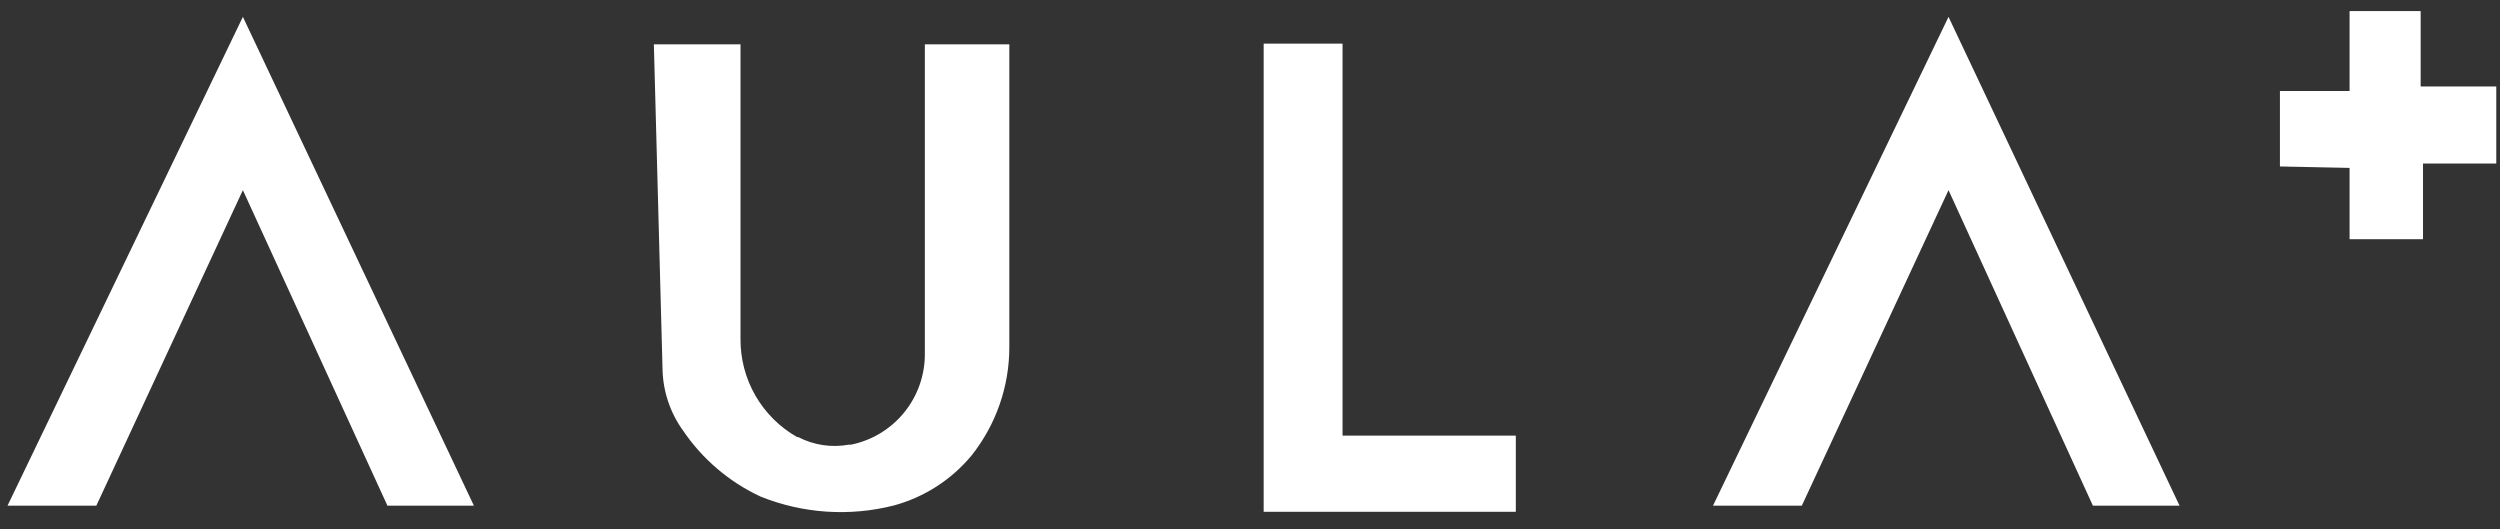
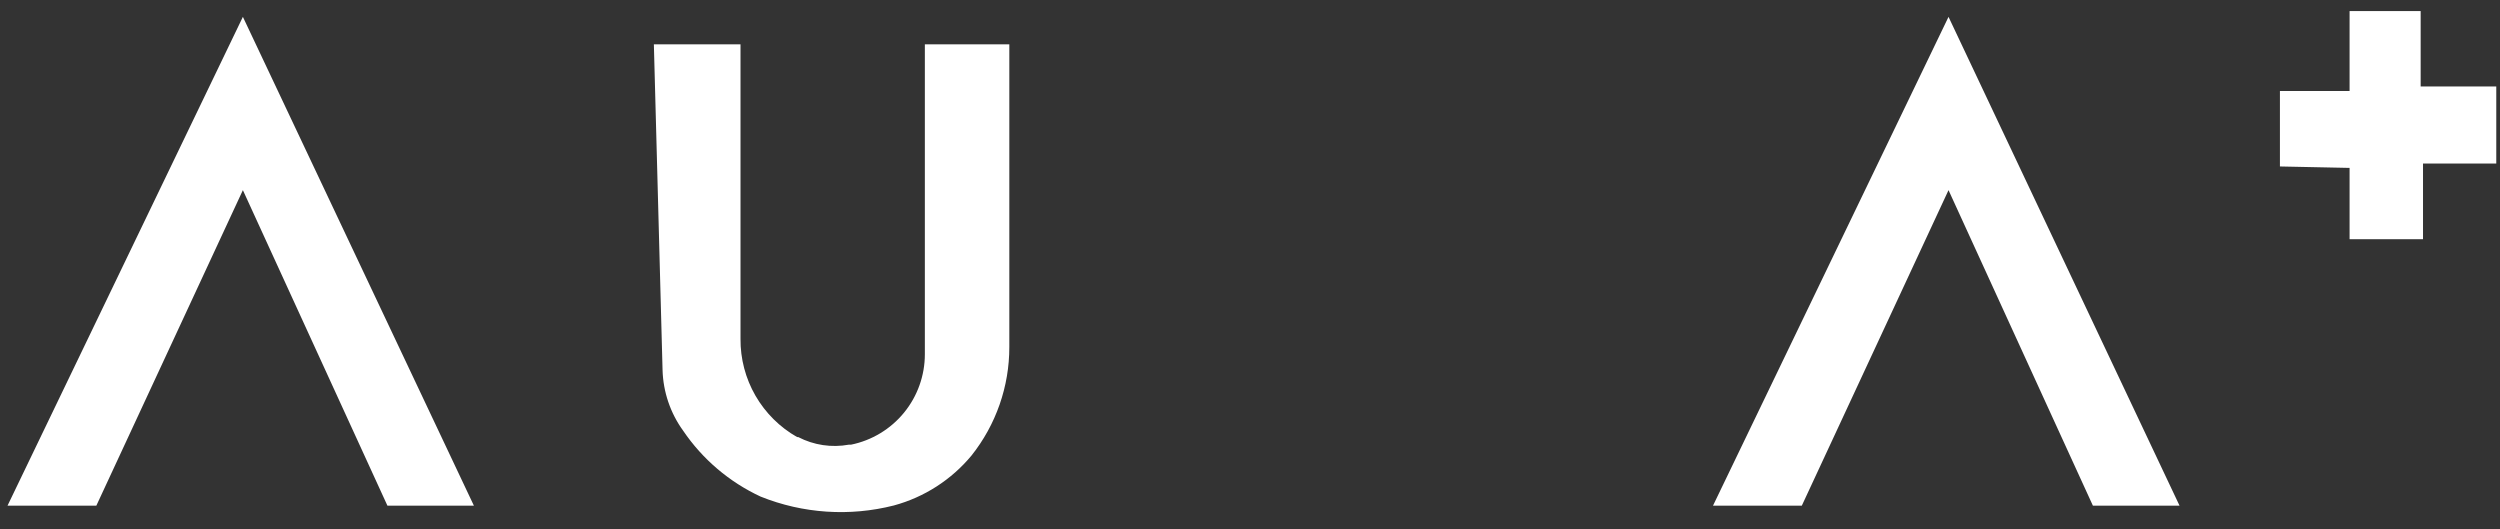
<svg xmlns="http://www.w3.org/2000/svg" width="137" height="29" viewBox="0 0 137 29" fill="none">
  <rect x="0" y="0" width="137" height="29" fill="#333333" stroke="none" />
  <path d="M13.31 0.924L25.969 27.709H21.23L13.31 10.42L5.28 27.709H0.413L13.31 0.924Z" fill="white" />
-   <path d="M106.779 0.924L119.438 27.709H114.69L106.779 10.42L98.74 27.709H93.873L106.779 0.924Z" fill="white" />
+   <path d="M106.779 0.924L119.438 27.709H114.69L106.779 10.42L98.74 27.709H93.873Z" fill="white" />
  <path d="M36.308 20.274C36.34 21.473 36.734 22.634 37.438 23.605C38.5 25.169 39.967 26.416 41.681 27.213C44.003 28.146 46.561 28.316 48.987 27.699C50.652 27.246 52.137 26.291 53.239 24.963C54.584 23.272 55.314 21.175 55.311 19.015V2.431H50.682V19.412C50.682 20.577 50.28 21.708 49.543 22.611C48.806 23.514 47.779 24.135 46.637 24.368H46.518C45.572 24.541 44.596 24.395 43.743 23.952H43.683C42.733 23.413 41.944 22.629 41.399 21.683C40.853 20.736 40.571 19.661 40.58 18.569V2.431H35.832L36.308 20.274Z" fill="white" />
-   <path d="M69.249 2.391H73.571V23.872H83.067V28.046H69.249V2.391Z" fill="white" />
  <path d="M128.757 0.607H132.652V4.74H136.796V8.963H132.781V13.107H128.757V9.201L124.94 9.122V4.988H128.757V0.607Z" fill="white" />
</svg>